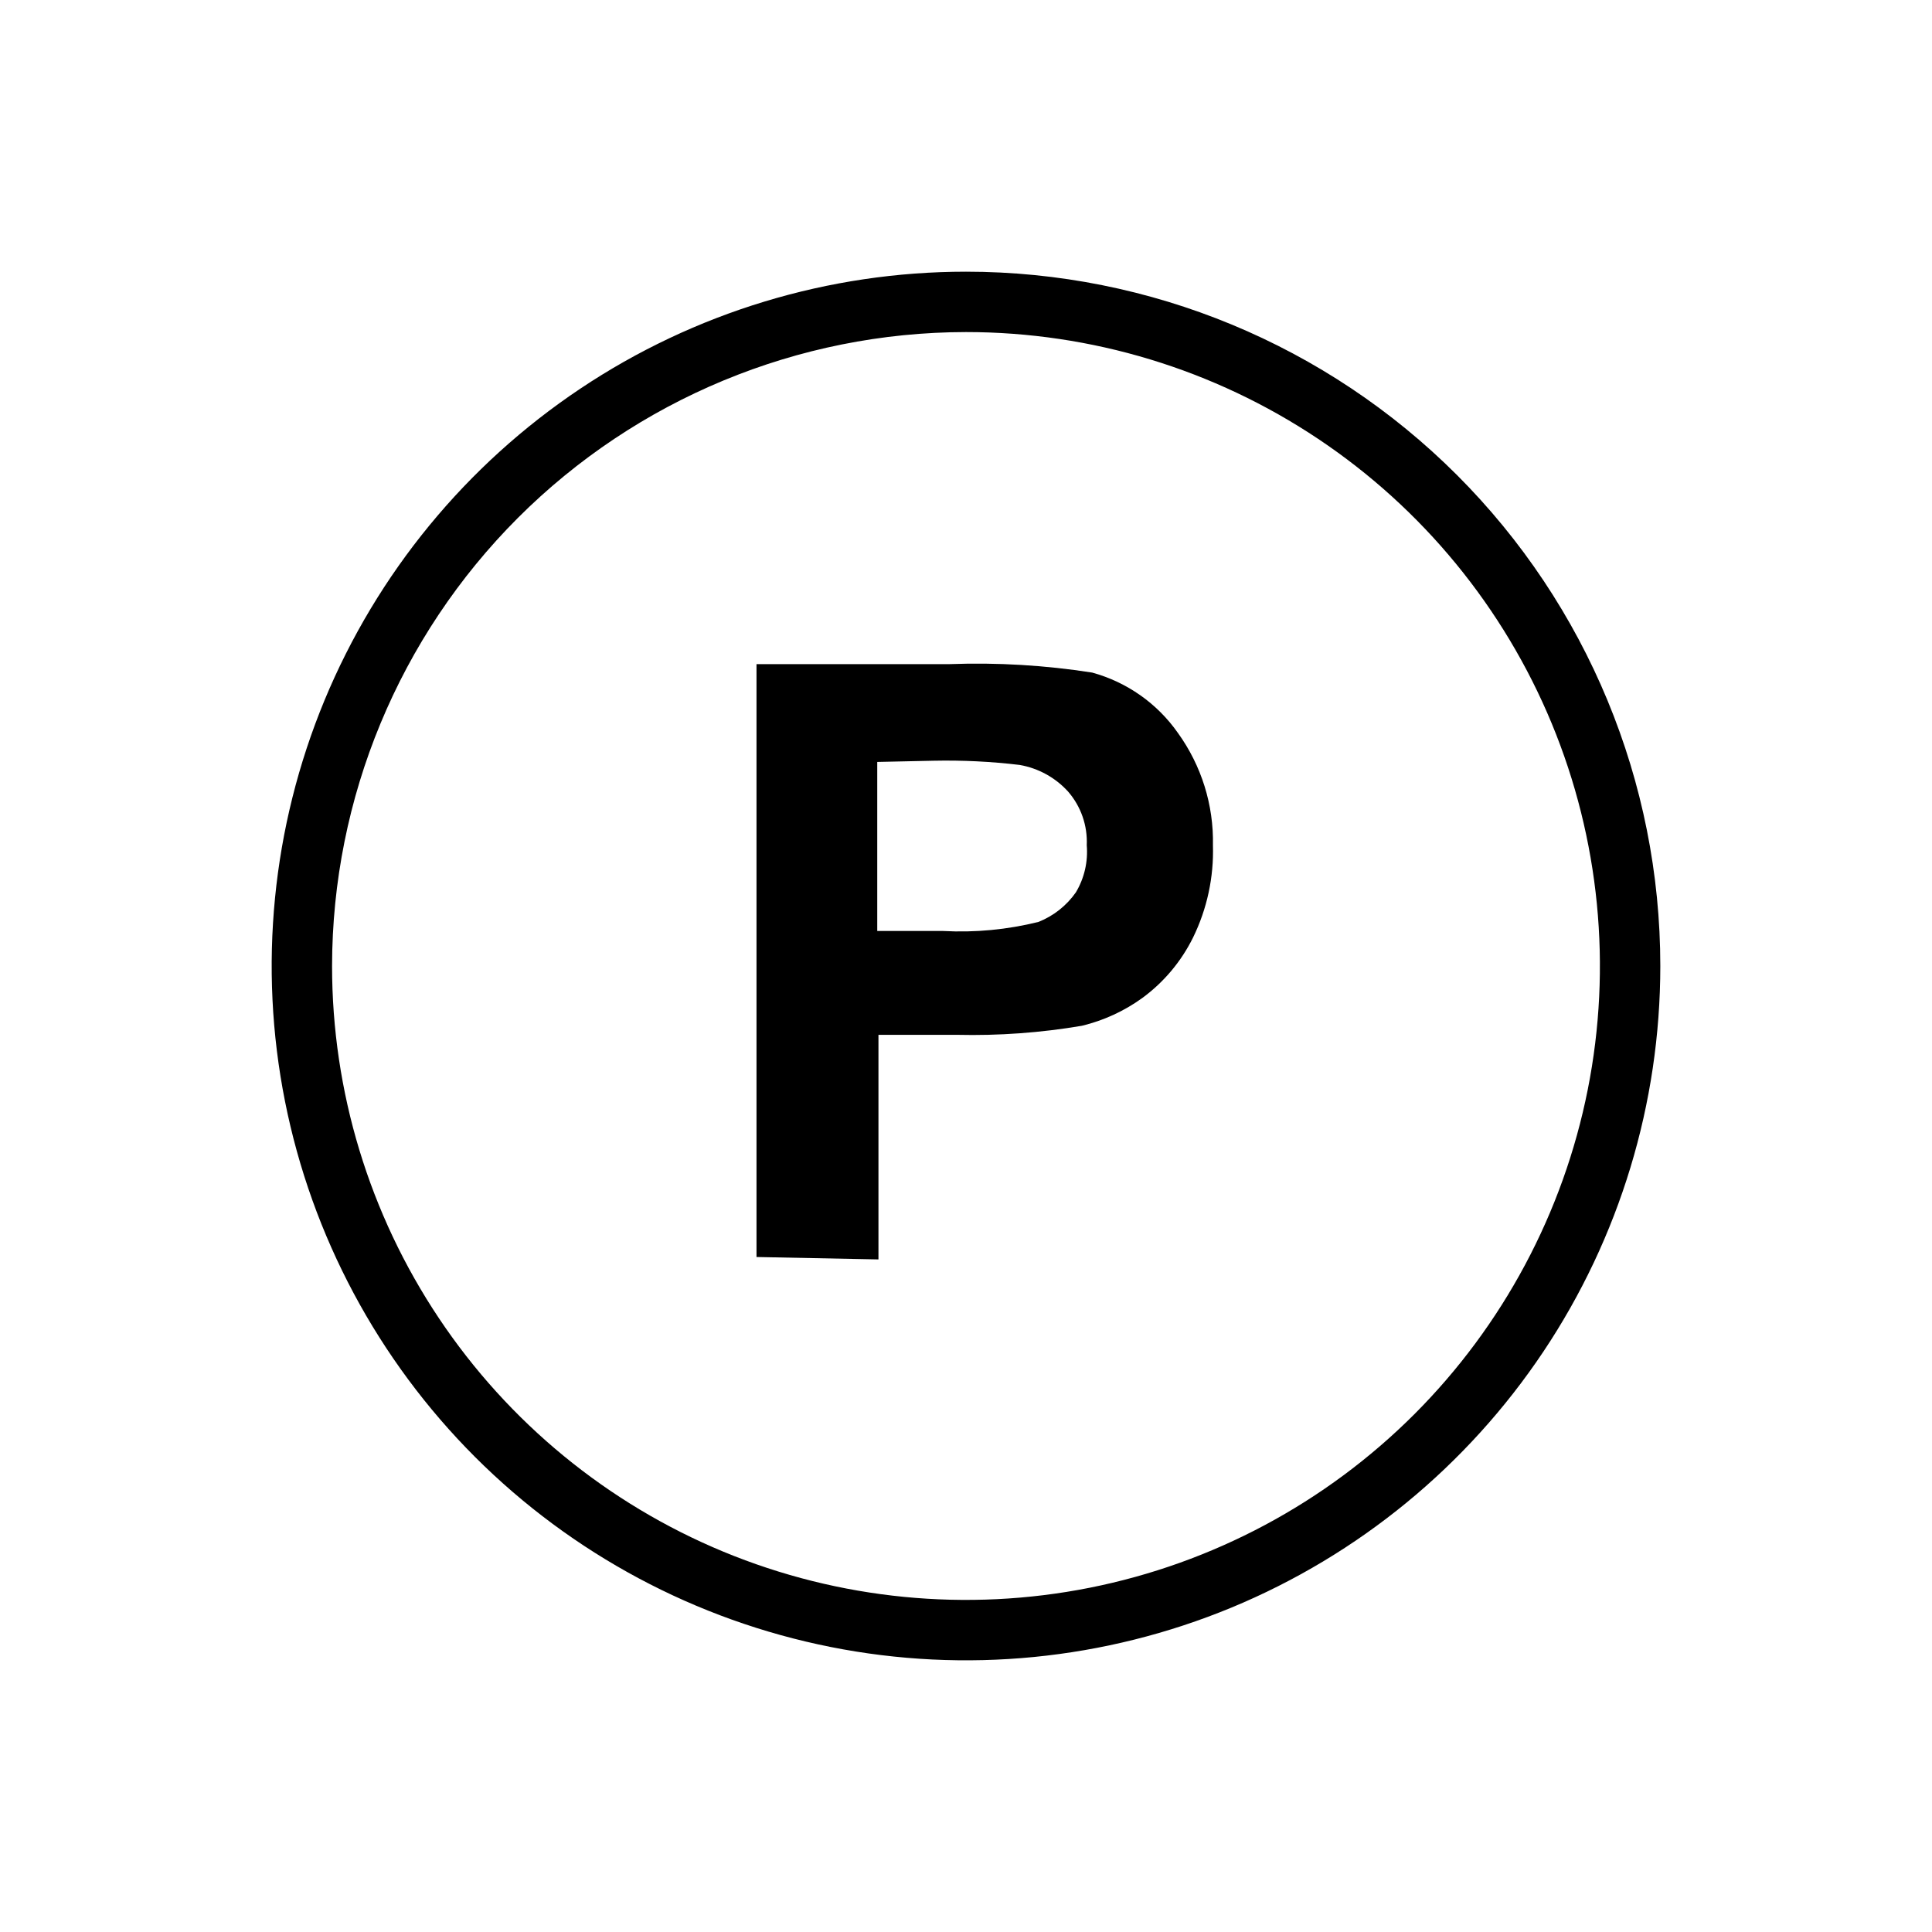
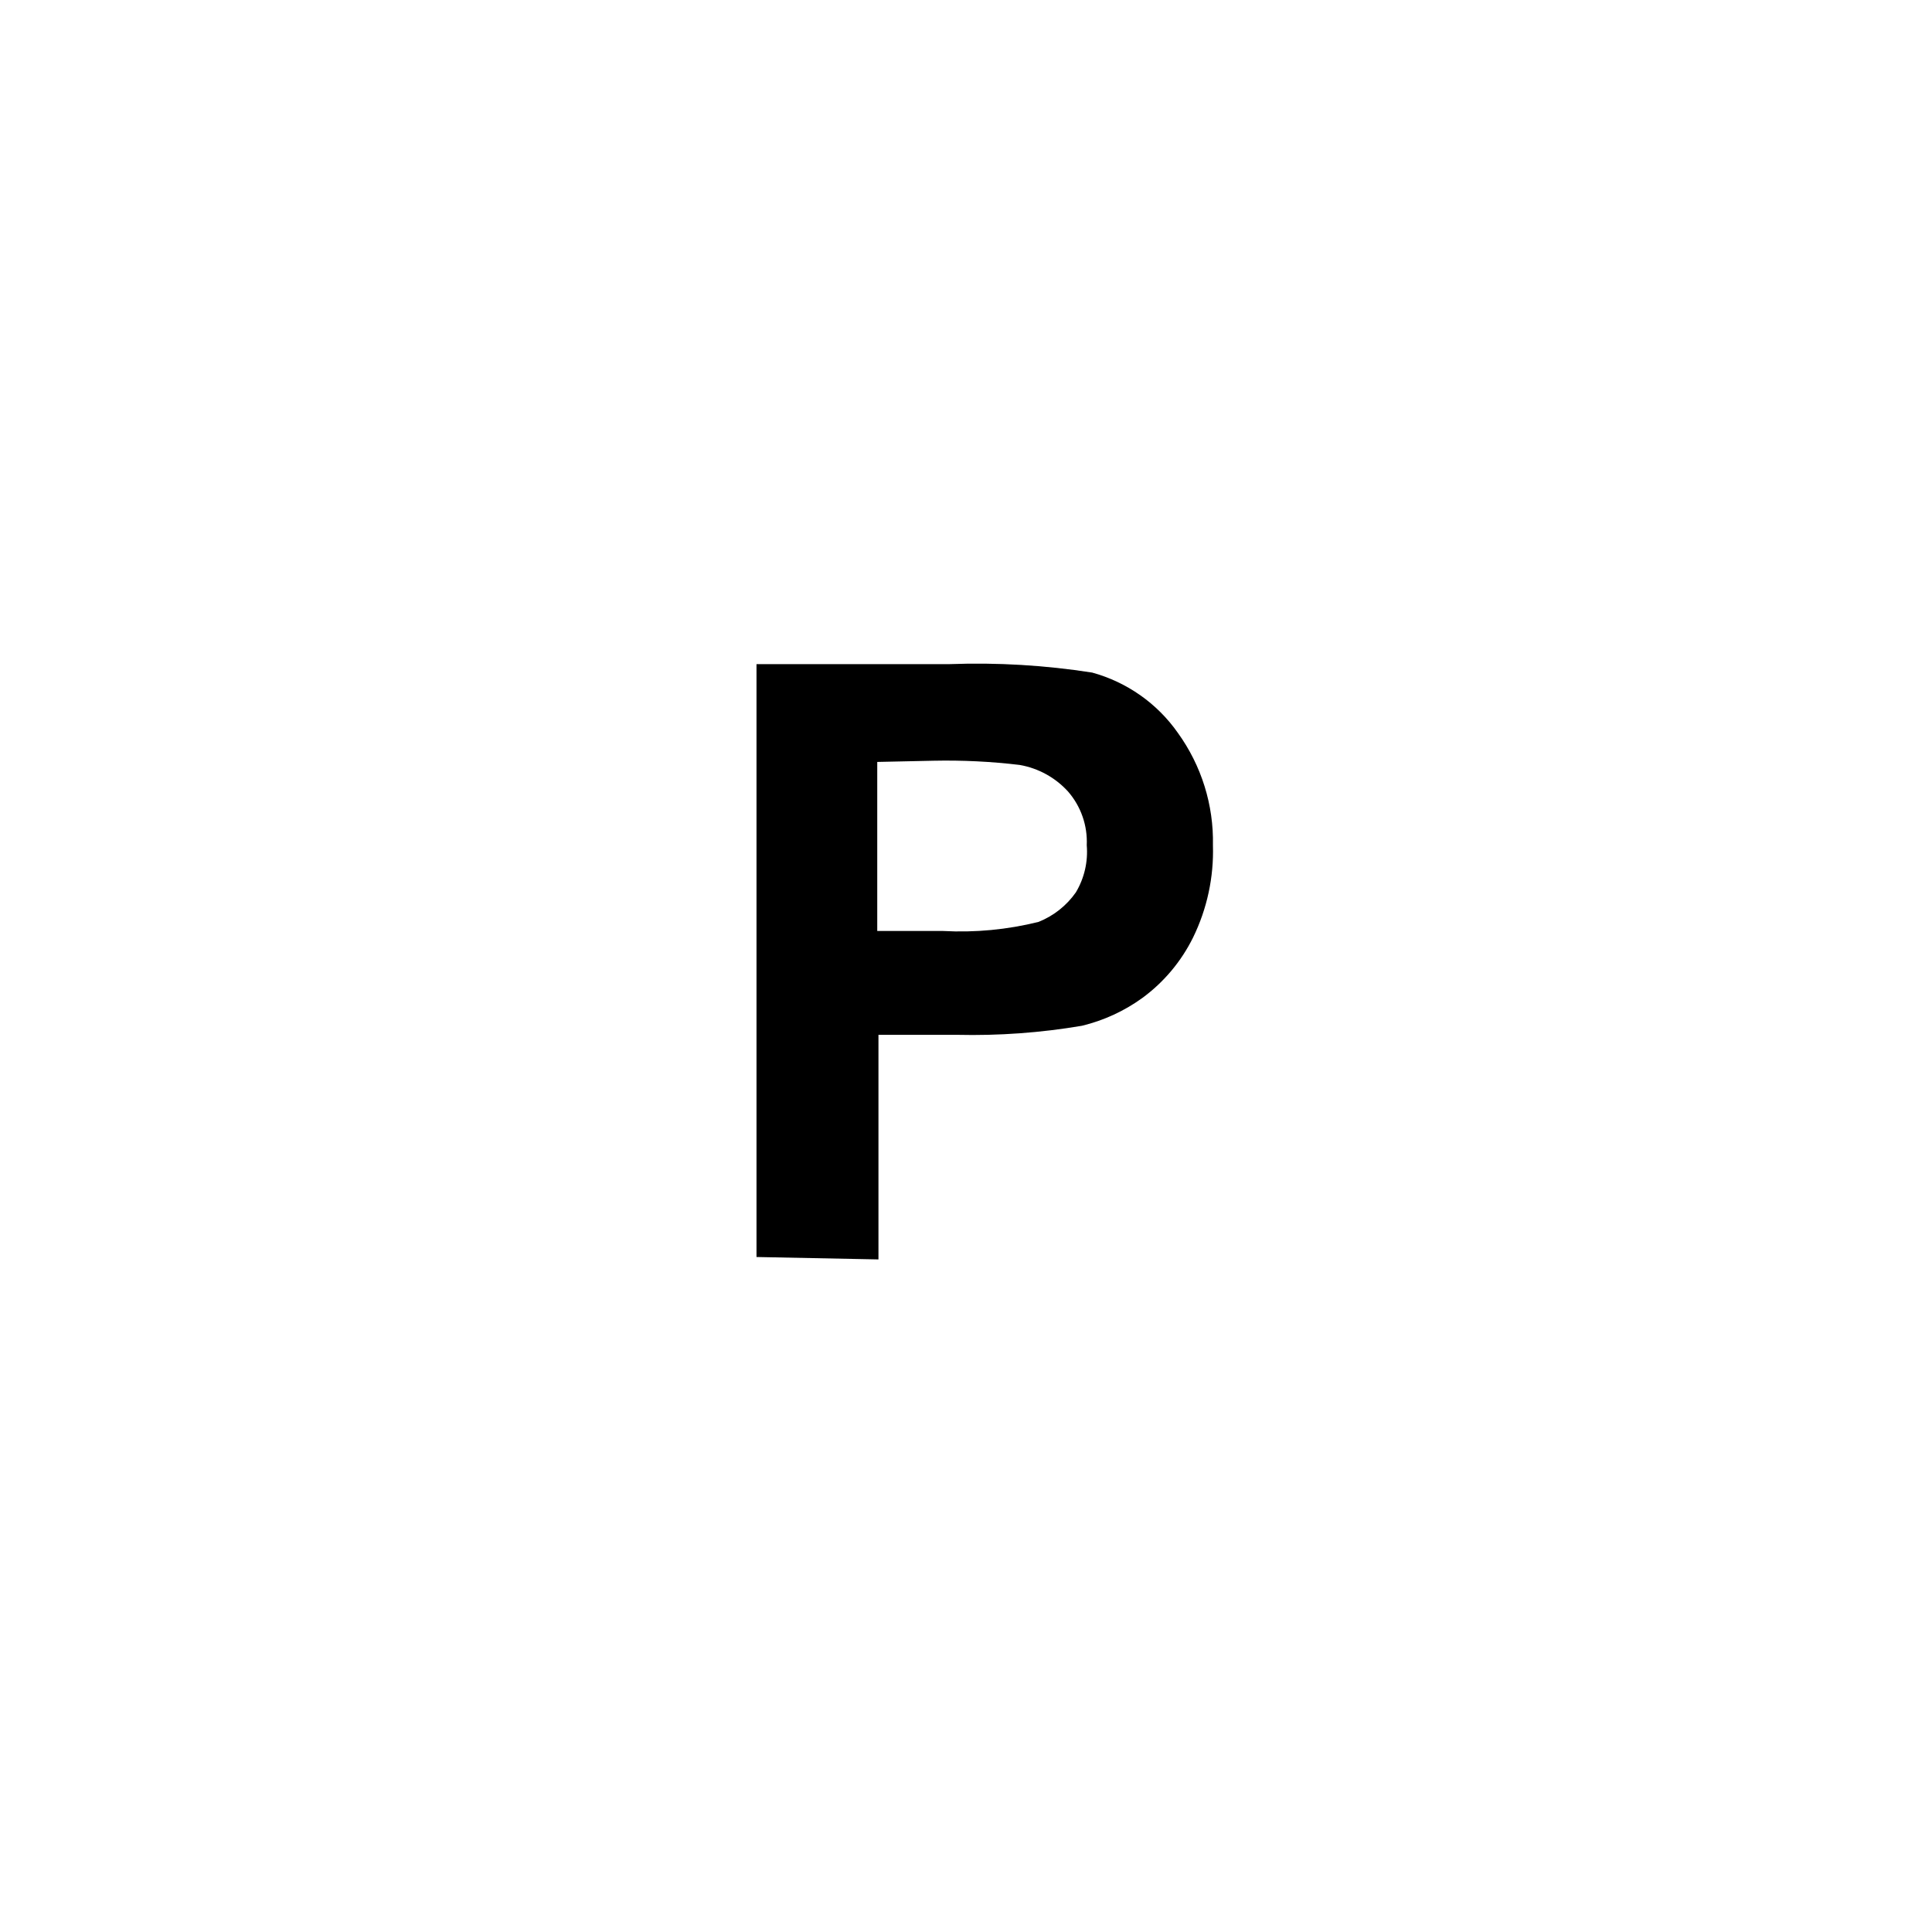
<svg xmlns="http://www.w3.org/2000/svg" width="32" height="32" viewBox="0 0 32 32" fill="none">
  <path d="M12.53 20.82V11H15.73C16.519 10.971 17.31 11.018 18.09 11.14C18.665 11.298 19.168 11.651 19.51 12.14C19.9 12.681 20.104 13.334 20.09 14C20.106 14.529 19.993 15.054 19.76 15.53C19.564 15.926 19.276 16.269 18.92 16.53C18.62 16.747 18.28 16.903 17.92 16.99C17.236 17.106 16.543 17.156 15.85 17.14H14.55V20.86L12.53 20.82ZM14.53 12.62V15.42H15.62C16.151 15.449 16.684 15.398 17.2 15.27C17.45 15.171 17.666 15 17.82 14.78C17.96 14.545 18.023 14.272 18 14C18.015 13.675 17.904 13.356 17.69 13.11C17.48 12.879 17.198 12.724 16.89 12.67C16.416 12.613 15.938 12.59 15.46 12.6L14.53 12.62Z" fill="black" />
-   <path d="M16 5.5C18.077 5.5 20.107 6.116 21.834 7.27C23.56 8.423 24.906 10.063 25.701 11.982C26.495 13.9 26.703 16.012 26.298 18.048C25.893 20.085 24.893 21.956 23.425 23.425C21.956 24.893 20.085 25.893 18.049 26.298C16.012 26.703 13.9 26.495 11.982 25.701C10.063 24.906 8.423 23.56 7.27 21.834C6.116 20.107 5.5 18.077 5.5 16C5.503 13.216 6.61 10.547 8.578 8.578C10.547 6.61 13.216 5.503 16 5.5ZM16 4.5C13.726 4.5 11.502 5.174 9.611 6.438C7.72 7.702 6.246 9.498 5.375 11.599C4.505 13.7 4.277 16.013 4.721 18.244C5.165 20.474 6.26 22.523 7.868 24.132C9.477 25.74 11.526 26.835 13.757 27.279C15.987 27.723 18.299 27.495 20.401 26.625C22.502 25.754 24.298 24.28 25.562 22.389C26.826 20.498 27.5 18.274 27.5 16C27.5 12.95 26.288 10.025 24.132 7.868C21.975 5.712 19.05 4.5 16 4.5Z" fill="black" />
</svg>